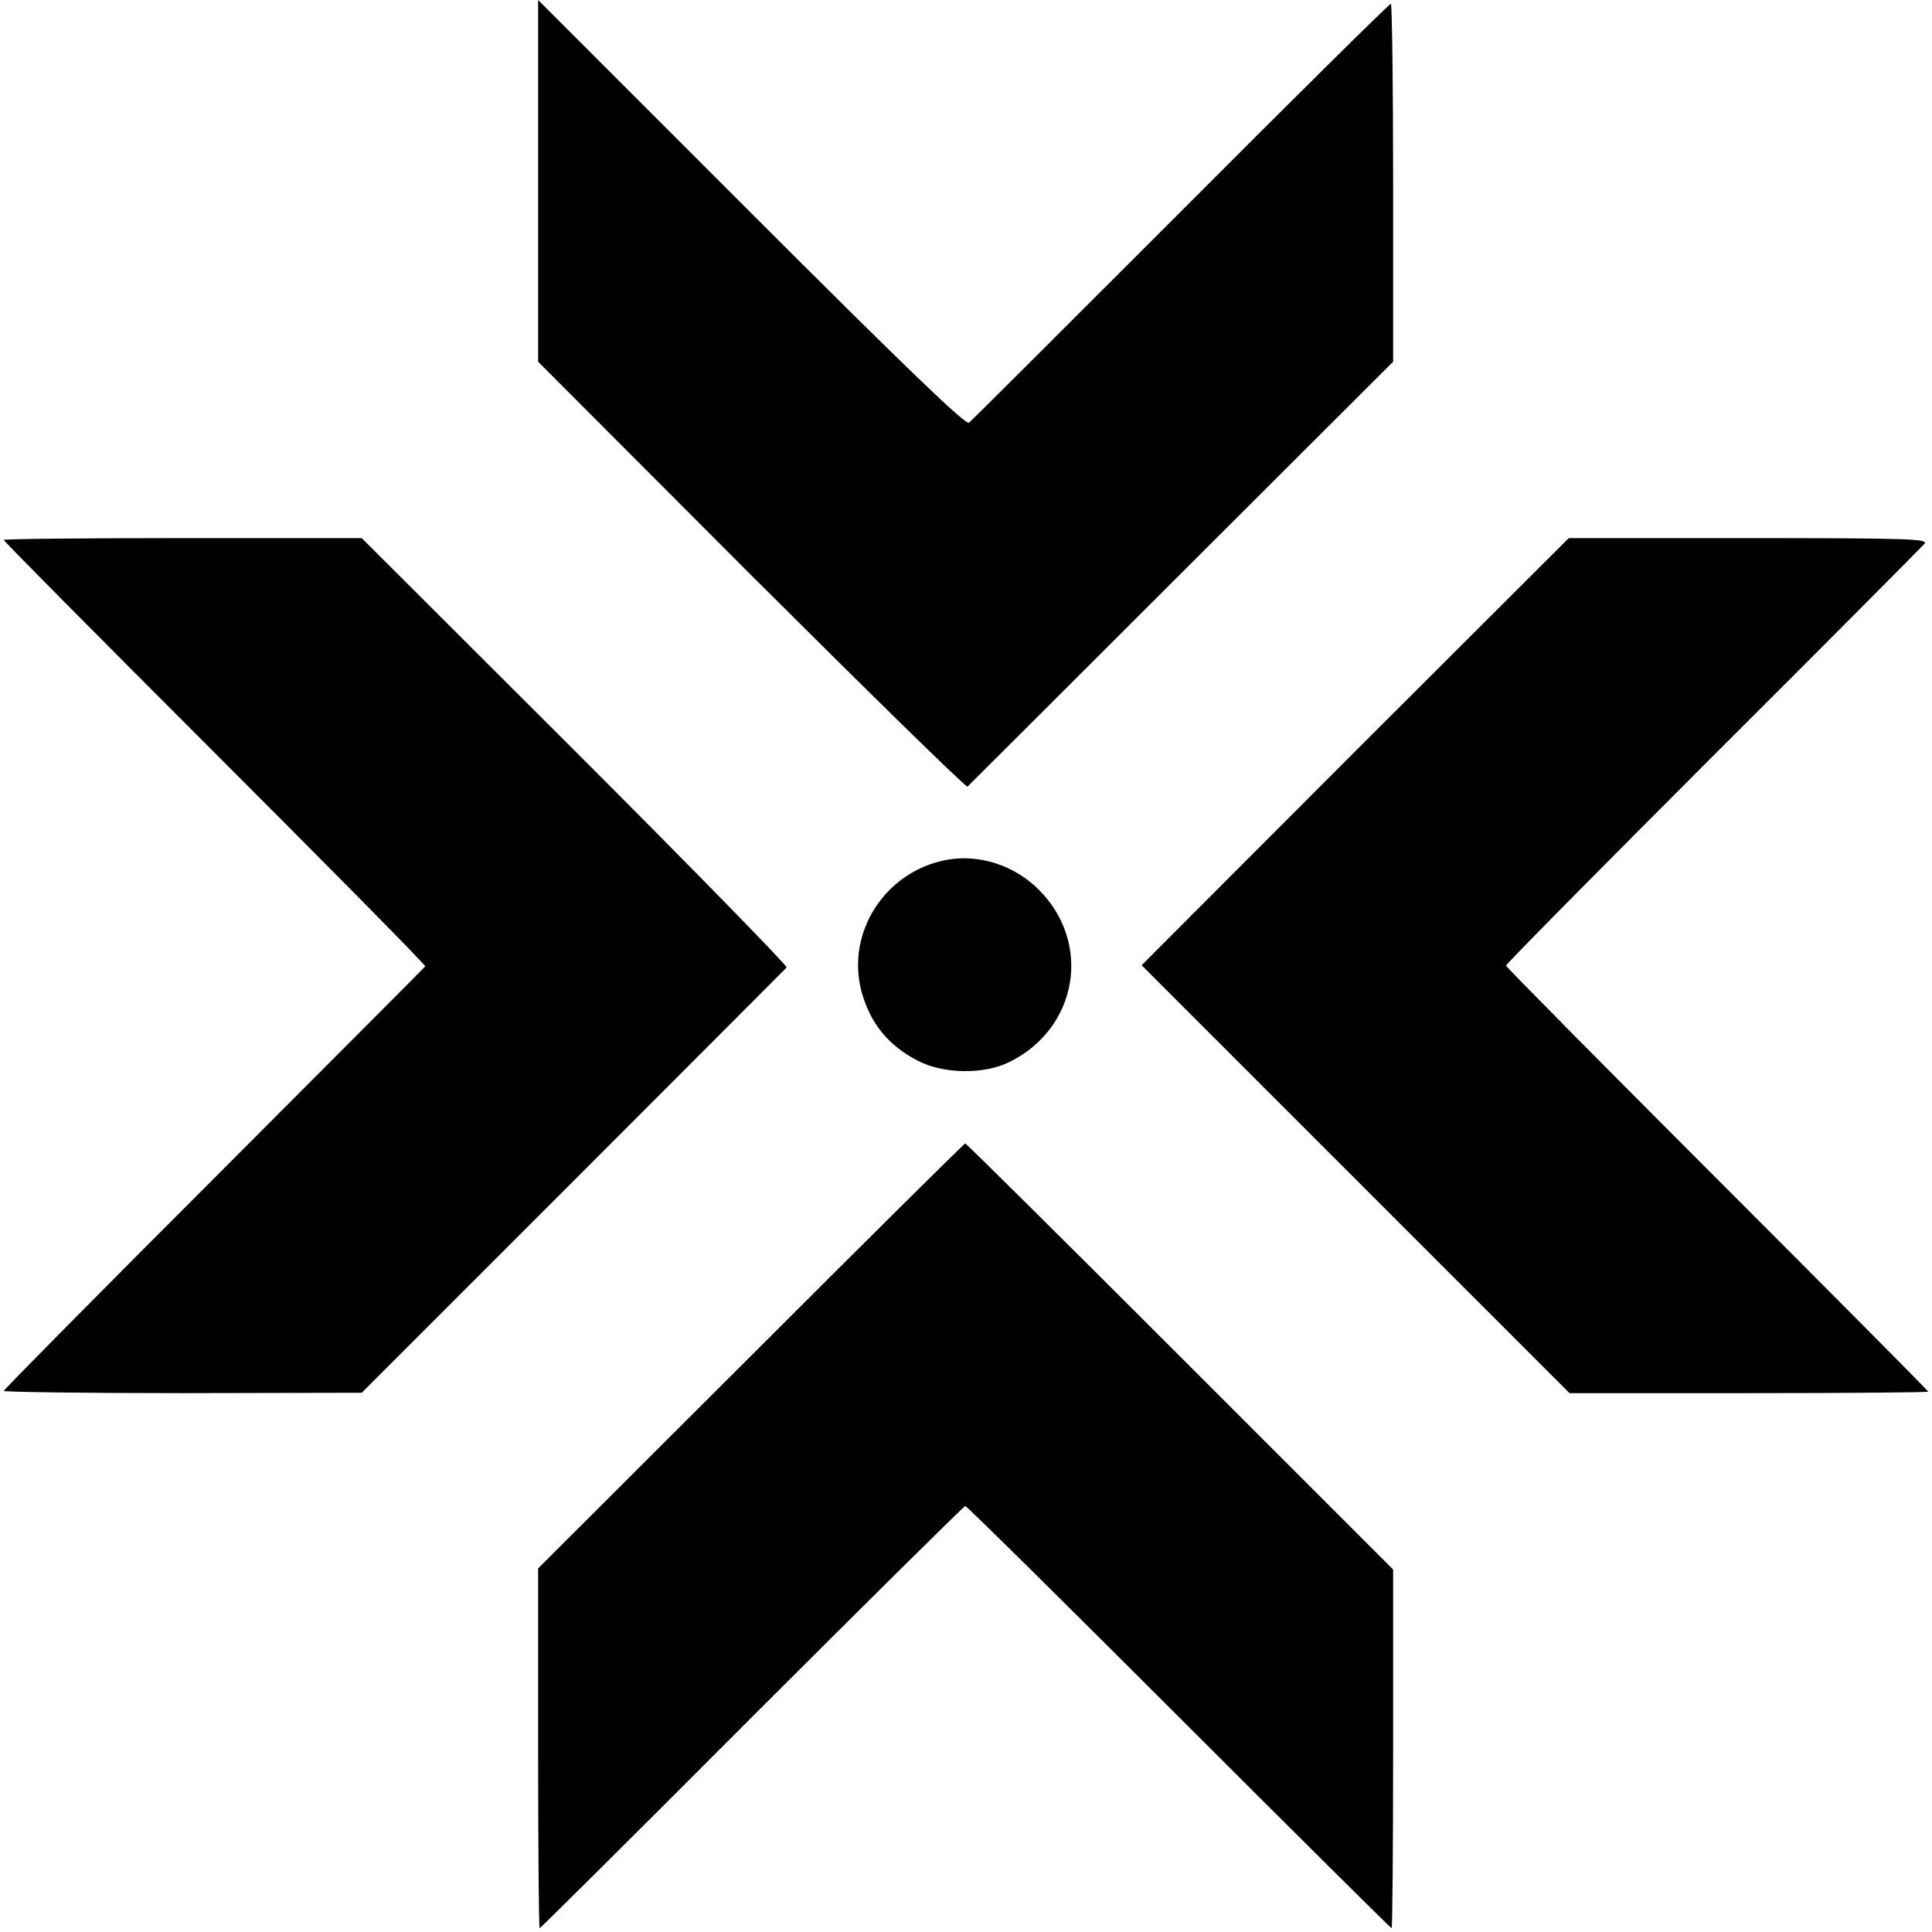
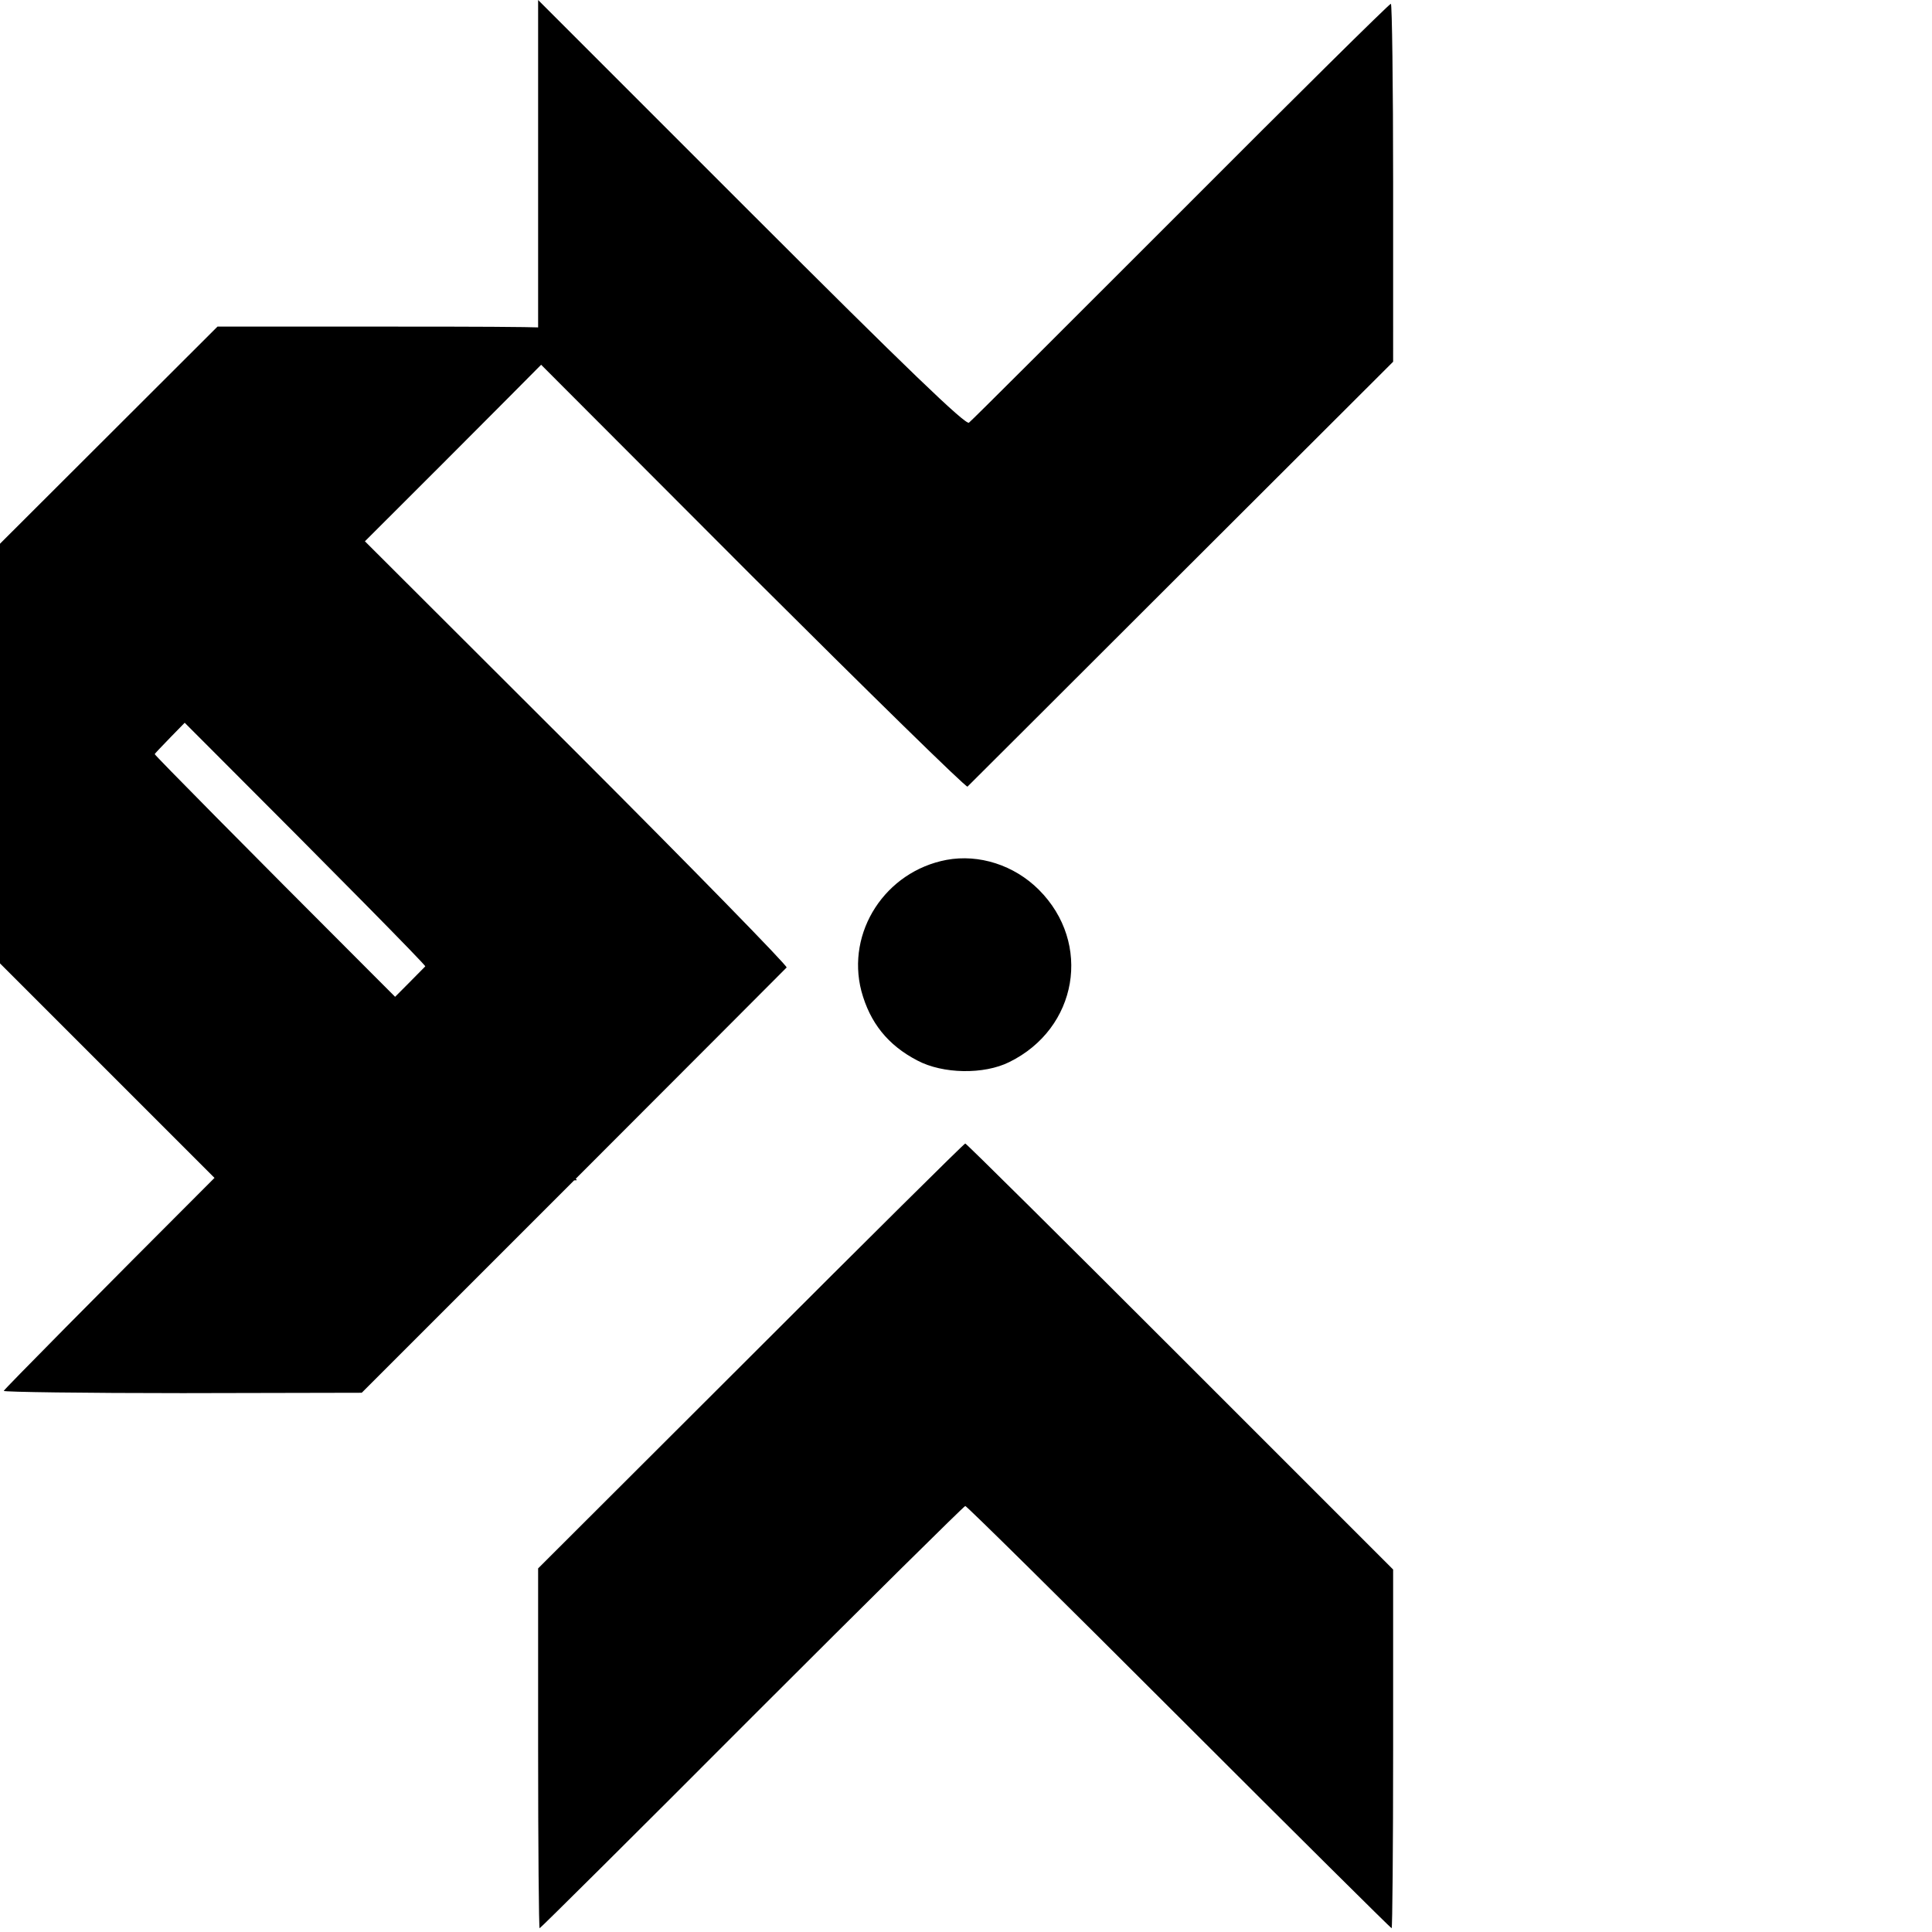
<svg xmlns="http://www.w3.org/2000/svg" version="1" width="689.333" height="689.333" viewBox="0 0 517 517">
-   <path d="M144 48.4v48.4l57.1 57.2c31.5 31.4 57.4 56.8 57.8 56.5.3-.3 26.1-26 57.2-57.1l56.7-56.6V48.9c0-26.3-.3-47.9-.6-47.9-.4 0-25.7 25-56.2 55.6-30.5 30.5-56 56-56.7 56.5-.8.8-17.1-14.9-58.2-56L144 0v48.4zM1 144.5c0 .3 25.5 26 56.6 57.1s56.4 56.7 56.2 57c-.1.2-25.6 25.7-56.5 56.7-31 31-56.3 56.6-56.3 56.9 0 .3 21.6.6 47.9.6l47.9-.1 56.6-56.6c31.1-31.1 56.8-56.9 57.1-57.2.3-.4-25.1-26.4-56.5-57.8L96.8 144H48.9c-26.3 0-47.9.2-47.9.5zM362.6 201.1l-57.1 57.2 57.2 57.2 57.3 57.3h48c26.4 0 48-.2 48-.4s-25.4-25.8-56.5-56.9c-31.1-31.1-56.5-56.8-56.5-57.1 0-.4 24.9-25.6 55.4-56.1 30.5-30.4 55.9-56 56.6-56.8 1.1-1.3-4.5-1.5-47-1.5h-48.2l-57.2 57.1zM253.3 230.1c-16.4 3.1-26.9 19.3-22.8 35.1 2.3 8.5 7.1 14.5 15 18.6 6.8 3.6 17.8 3.8 24.6.4 18.3-9 22.2-31.8 7.9-46.1-6.6-6.6-16-9.6-24.7-8zM200.9 362.9L144 419.7v48.2c0 26.4.2 48.1.4 48.1s25.8-25.4 56.8-56.5c31.1-31.1 56.8-56.5 57.1-56.5.4 0 26.1 25.4 57.2 56.5s56.7 56.5 56.9 56.5c.2 0 .4-21.6.4-48v-48l-57-57c-31.3-31.3-57.2-57-57.5-57-.3 0-26.1 25.6-57.4 56.9z" />
+   <path d="M144 48.4v48.4l57.1 57.2c31.5 31.4 57.4 56.8 57.8 56.5.3-.3 26.1-26 57.2-57.1l56.7-56.6V48.9c0-26.3-.3-47.9-.6-47.9-.4 0-25.7 25-56.2 55.6-30.5 30.5-56 56-56.7 56.5-.8.8-17.1-14.9-58.2-56L144 0v48.4zM1 144.5c0 .3 25.5 26 56.6 57.1s56.4 56.7 56.2 57c-.1.2-25.6 25.7-56.5 56.7-31 31-56.3 56.6-56.3 56.9 0 .3 21.6.6 47.9.6l47.9-.1 56.6-56.6c31.1-31.1 56.8-56.9 57.1-57.2.3-.4-25.1-26.4-56.5-57.8L96.8 144H48.9c-26.3 0-47.9.2-47.9.5zl-57.1 57.2 57.2 57.2 57.3 57.3h48c26.4 0 48-.2 48-.4s-25.4-25.8-56.5-56.9c-31.1-31.1-56.5-56.8-56.5-57.1 0-.4 24.9-25.6 55.4-56.1 30.5-30.4 55.9-56 56.6-56.8 1.1-1.3-4.5-1.5-47-1.5h-48.2l-57.2 57.1zM253.3 230.1c-16.4 3.1-26.9 19.3-22.8 35.1 2.3 8.5 7.1 14.5 15 18.6 6.8 3.6 17.8 3.8 24.6.4 18.3-9 22.2-31.8 7.9-46.1-6.6-6.6-16-9.6-24.7-8zM200.9 362.9L144 419.7v48.2c0 26.4.2 48.1.4 48.1s25.8-25.4 56.8-56.5c31.1-31.1 56.8-56.5 57.1-56.5.4 0 26.1 25.4 57.2 56.5s56.7 56.5 56.9 56.5c.2 0 .4-21.6.4-48v-48l-57-57c-31.3-31.3-57.2-57-57.5-57-.3 0-26.1 25.6-57.4 56.9z" />
</svg>